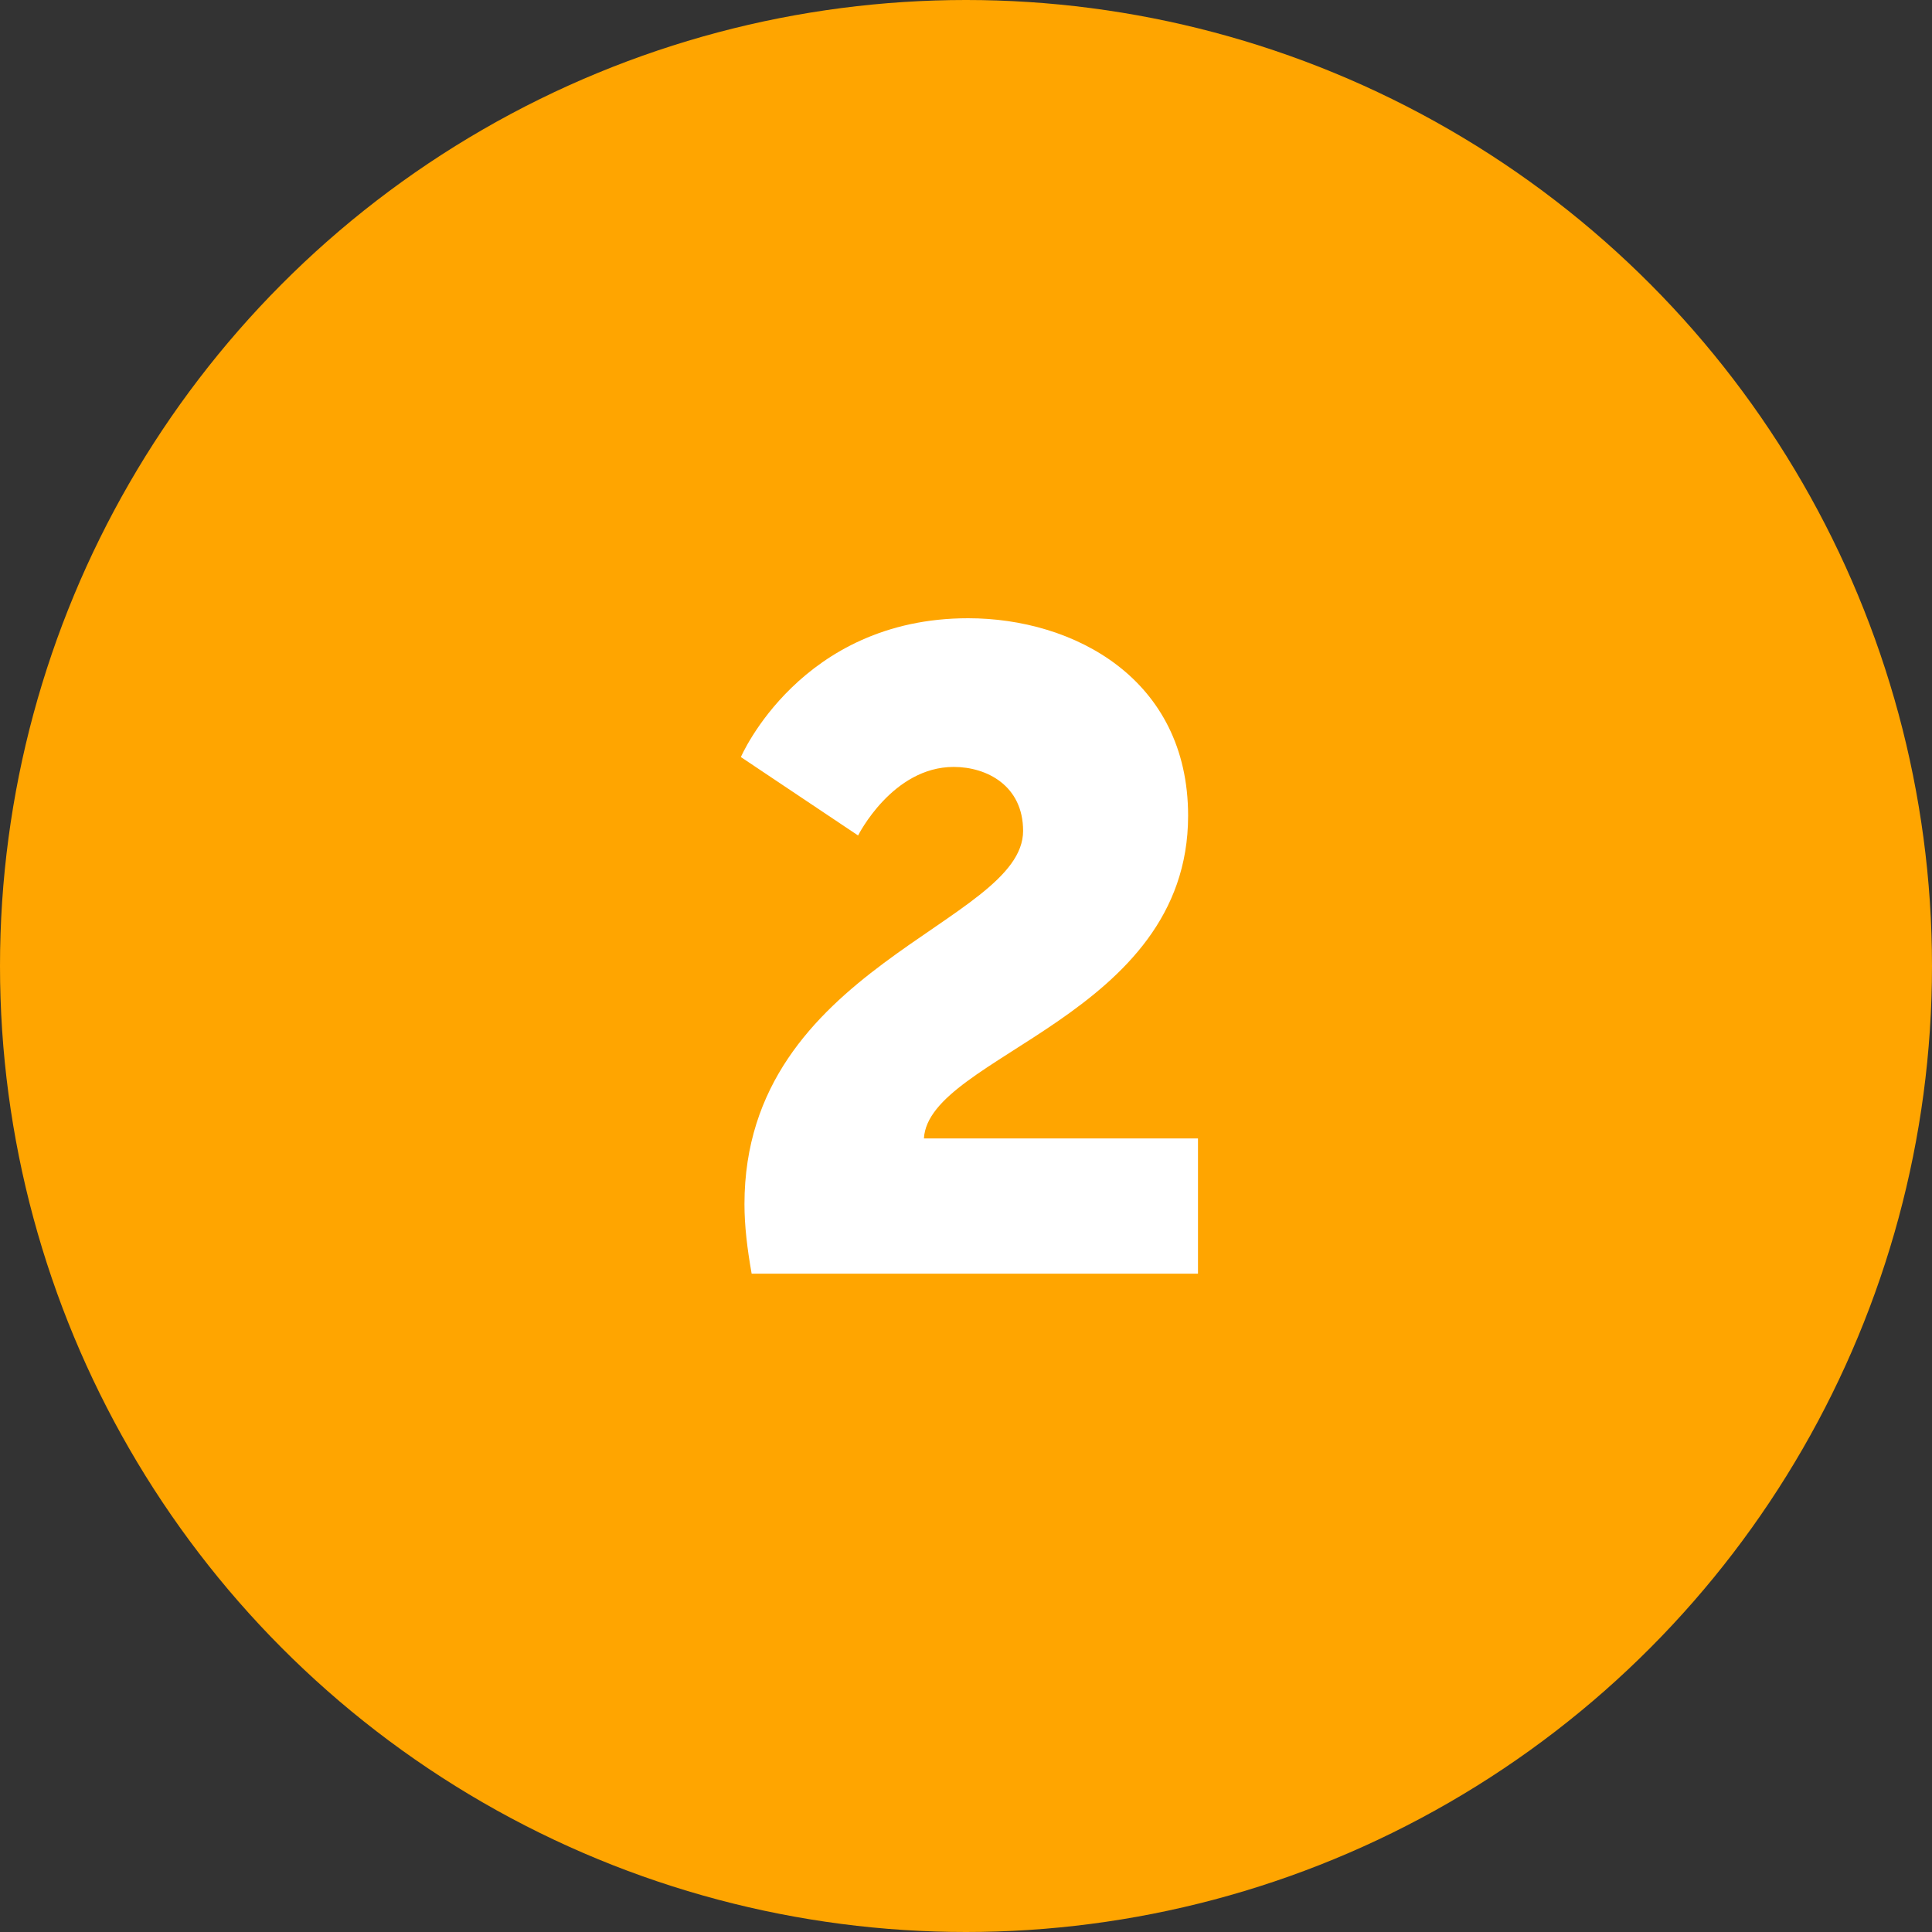
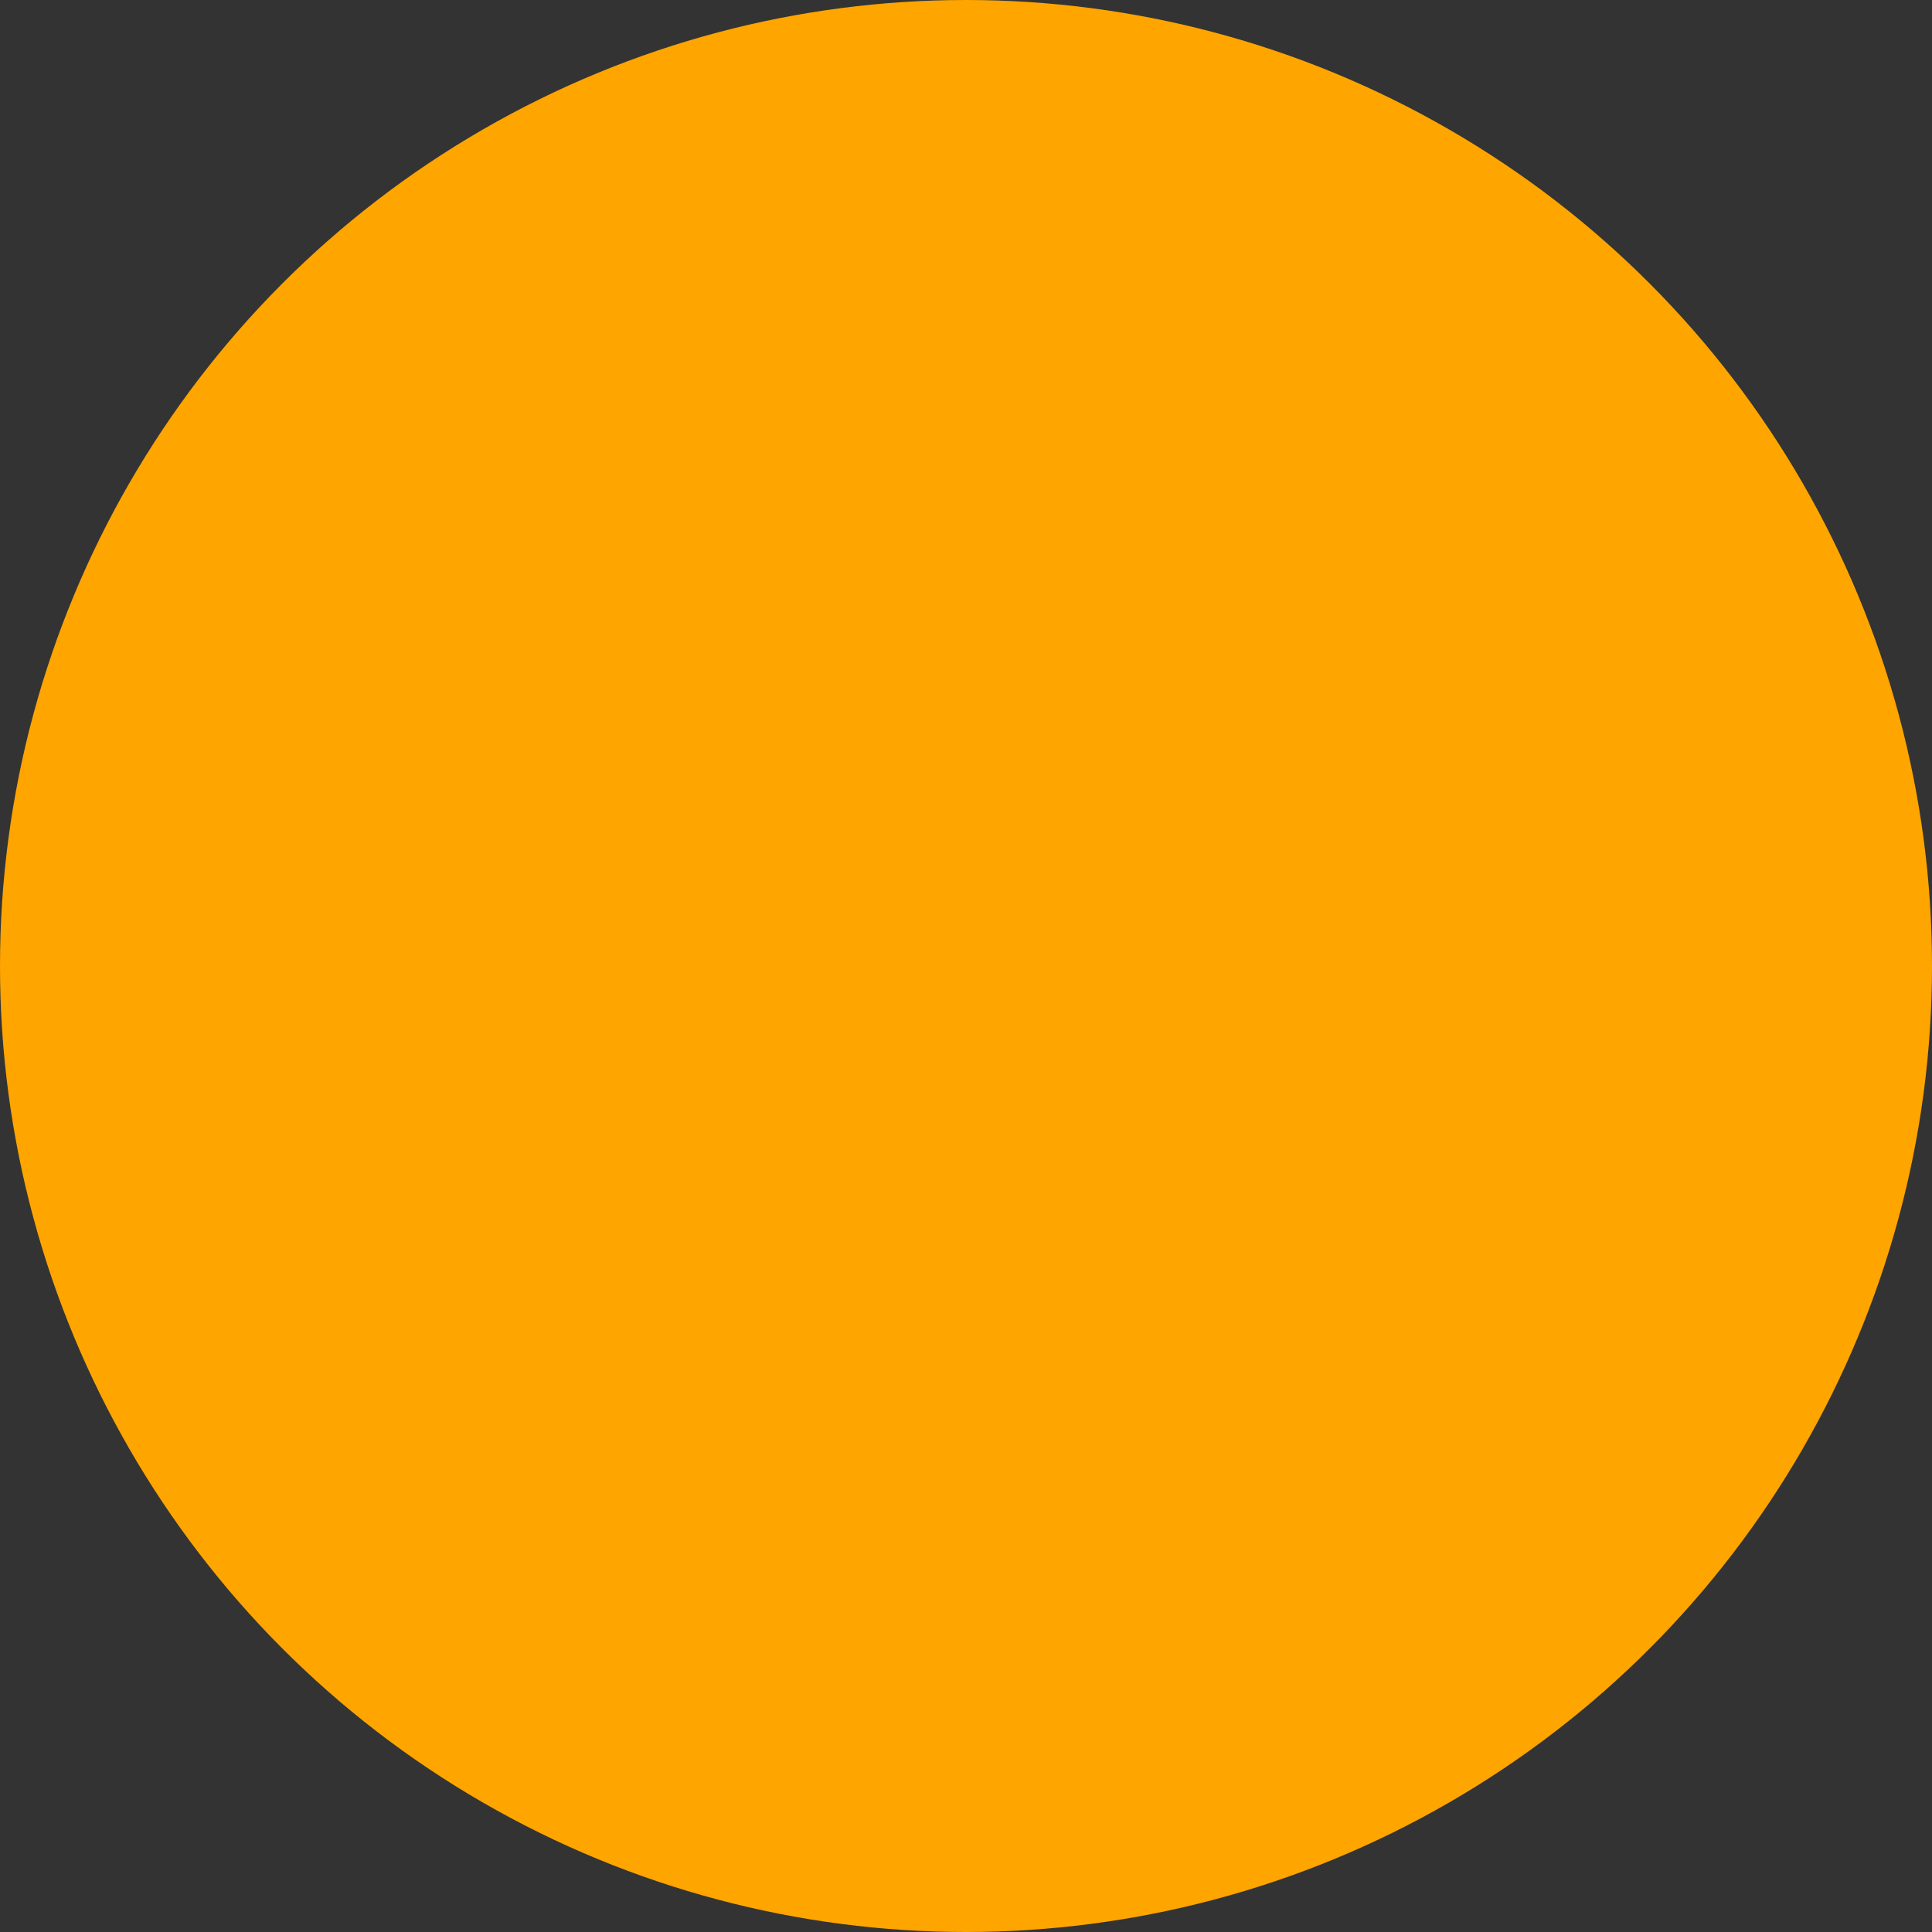
<svg xmlns="http://www.w3.org/2000/svg" height="135" viewBox="0 0 135 135" width="135">
  <rect x="0" y="0" width="135" height="135" fill="#333333" stroke="none" />
  <circle cx="67.5" cy="67.5" fill="#ffa500" r="67.5" />
-   <path d="m52.53 89h31.18v-9.45h-19.15c.32-5.8 18.46-8.51 18.46-22.55 0-9.58-8-13.8-15.37-13.8-11.72 0-15.88 9.7-15.88 9.7l8.19 5.48s2.39-4.79 6.68-4.79c2.33 0 4.85 1.32 4.85 4.47 0 6.49-19.47 9.45-19.47 26.08 0 1.51.19 3.09.5 4.85z" fill="#fff" />
</svg>